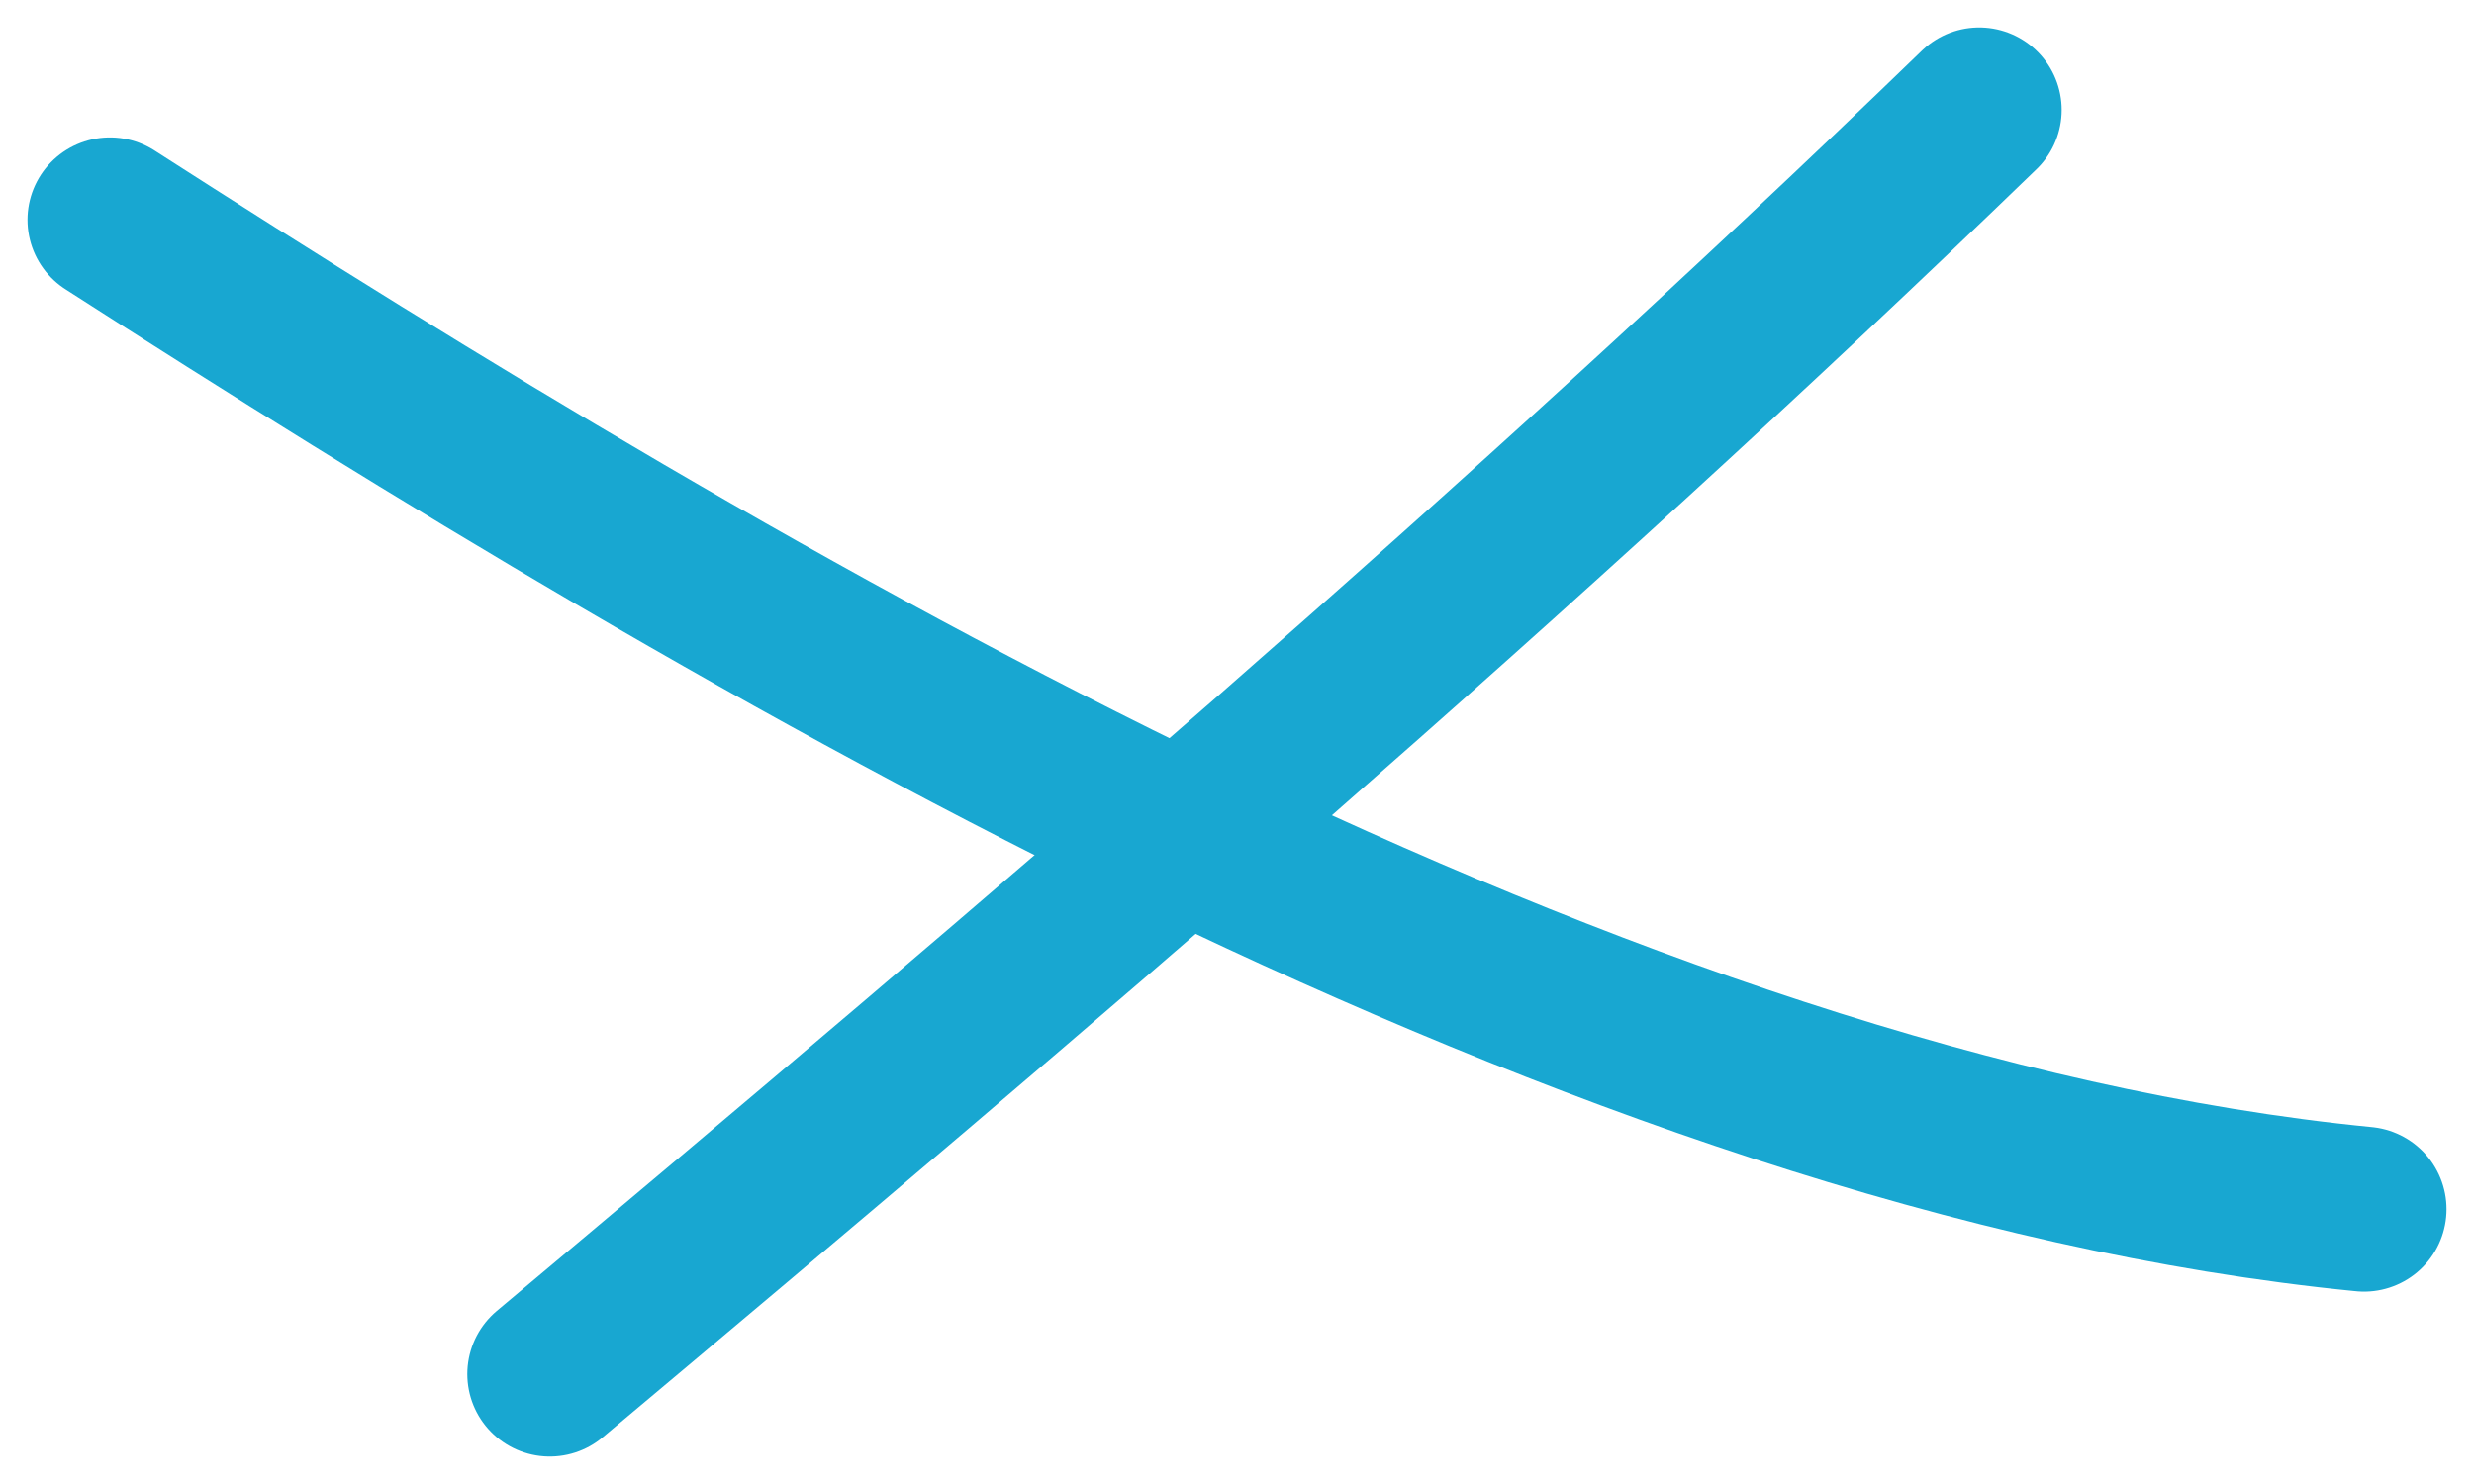
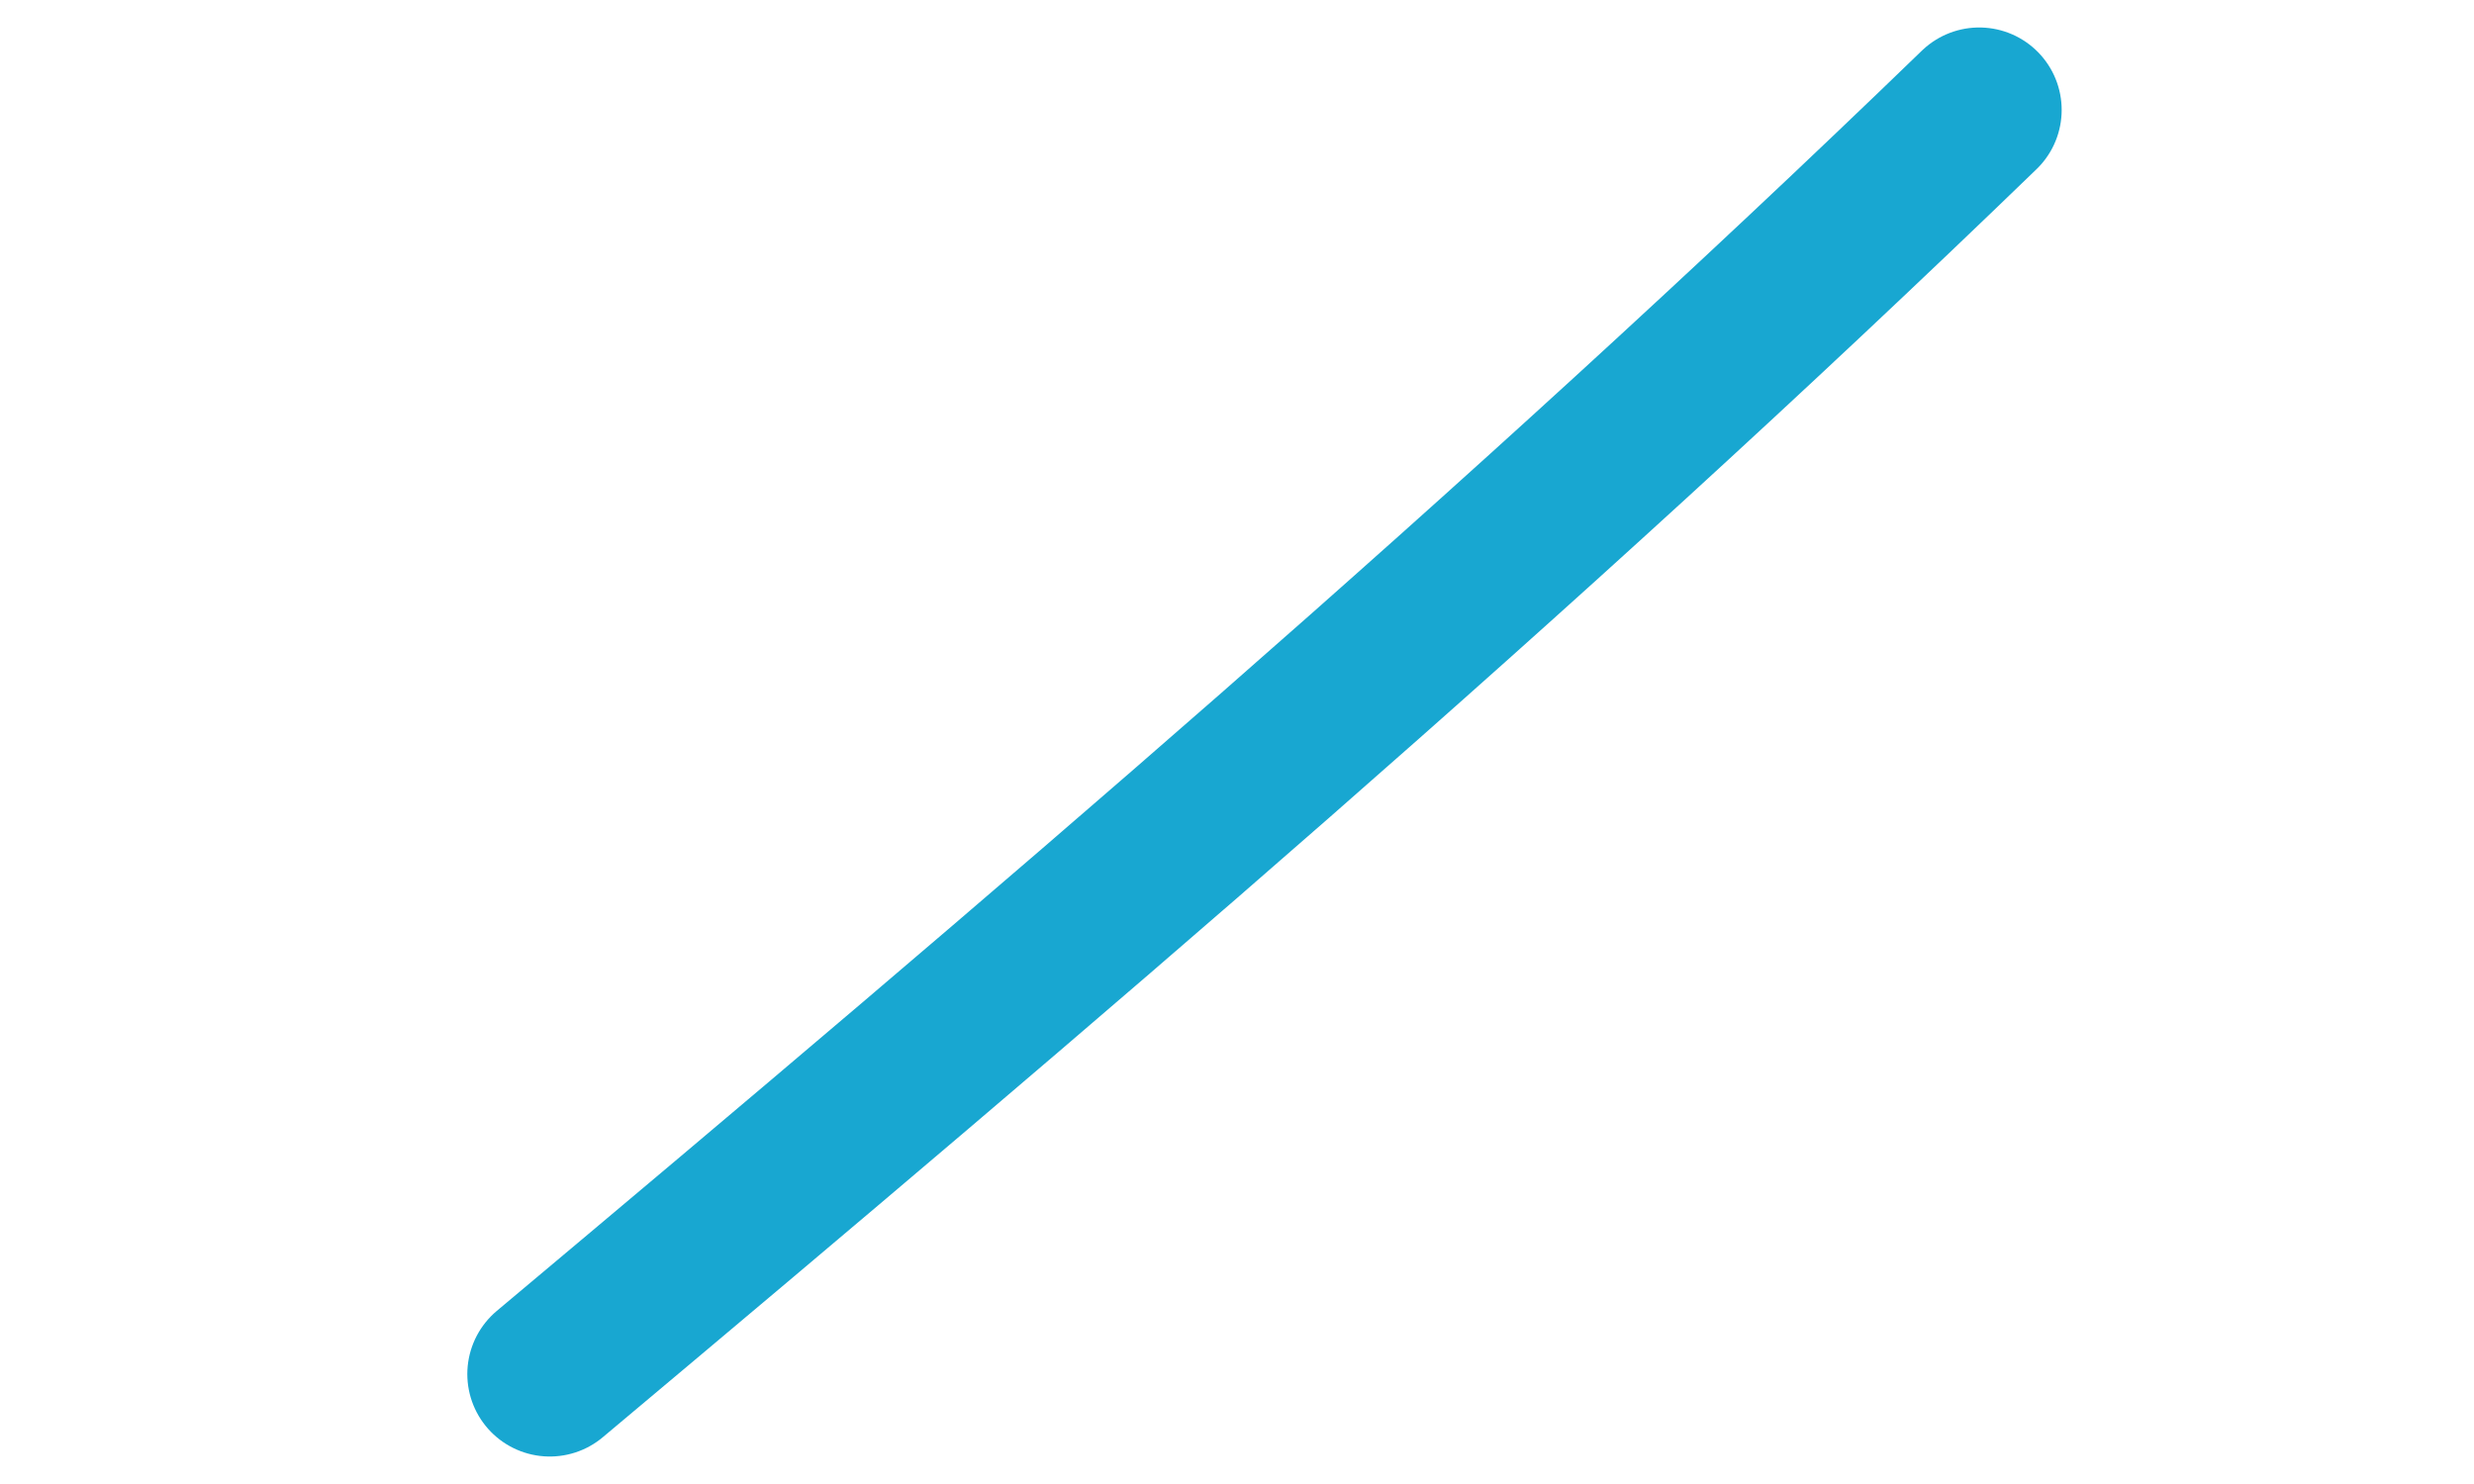
<svg xmlns="http://www.w3.org/2000/svg" width="45" height="27" viewBox="0 0 45 27" fill="none">
-   <path d="M2 4C13.507 11.392 29.096 20.634 43 22" stroke="#18A7D1" stroke-width="3" stroke-linecap="round" />
  <path d="M36 2C27.597 10.131 18.938 17.504 10 25" stroke="#18A7D1" stroke-width="3" stroke-linecap="round" />
</svg>